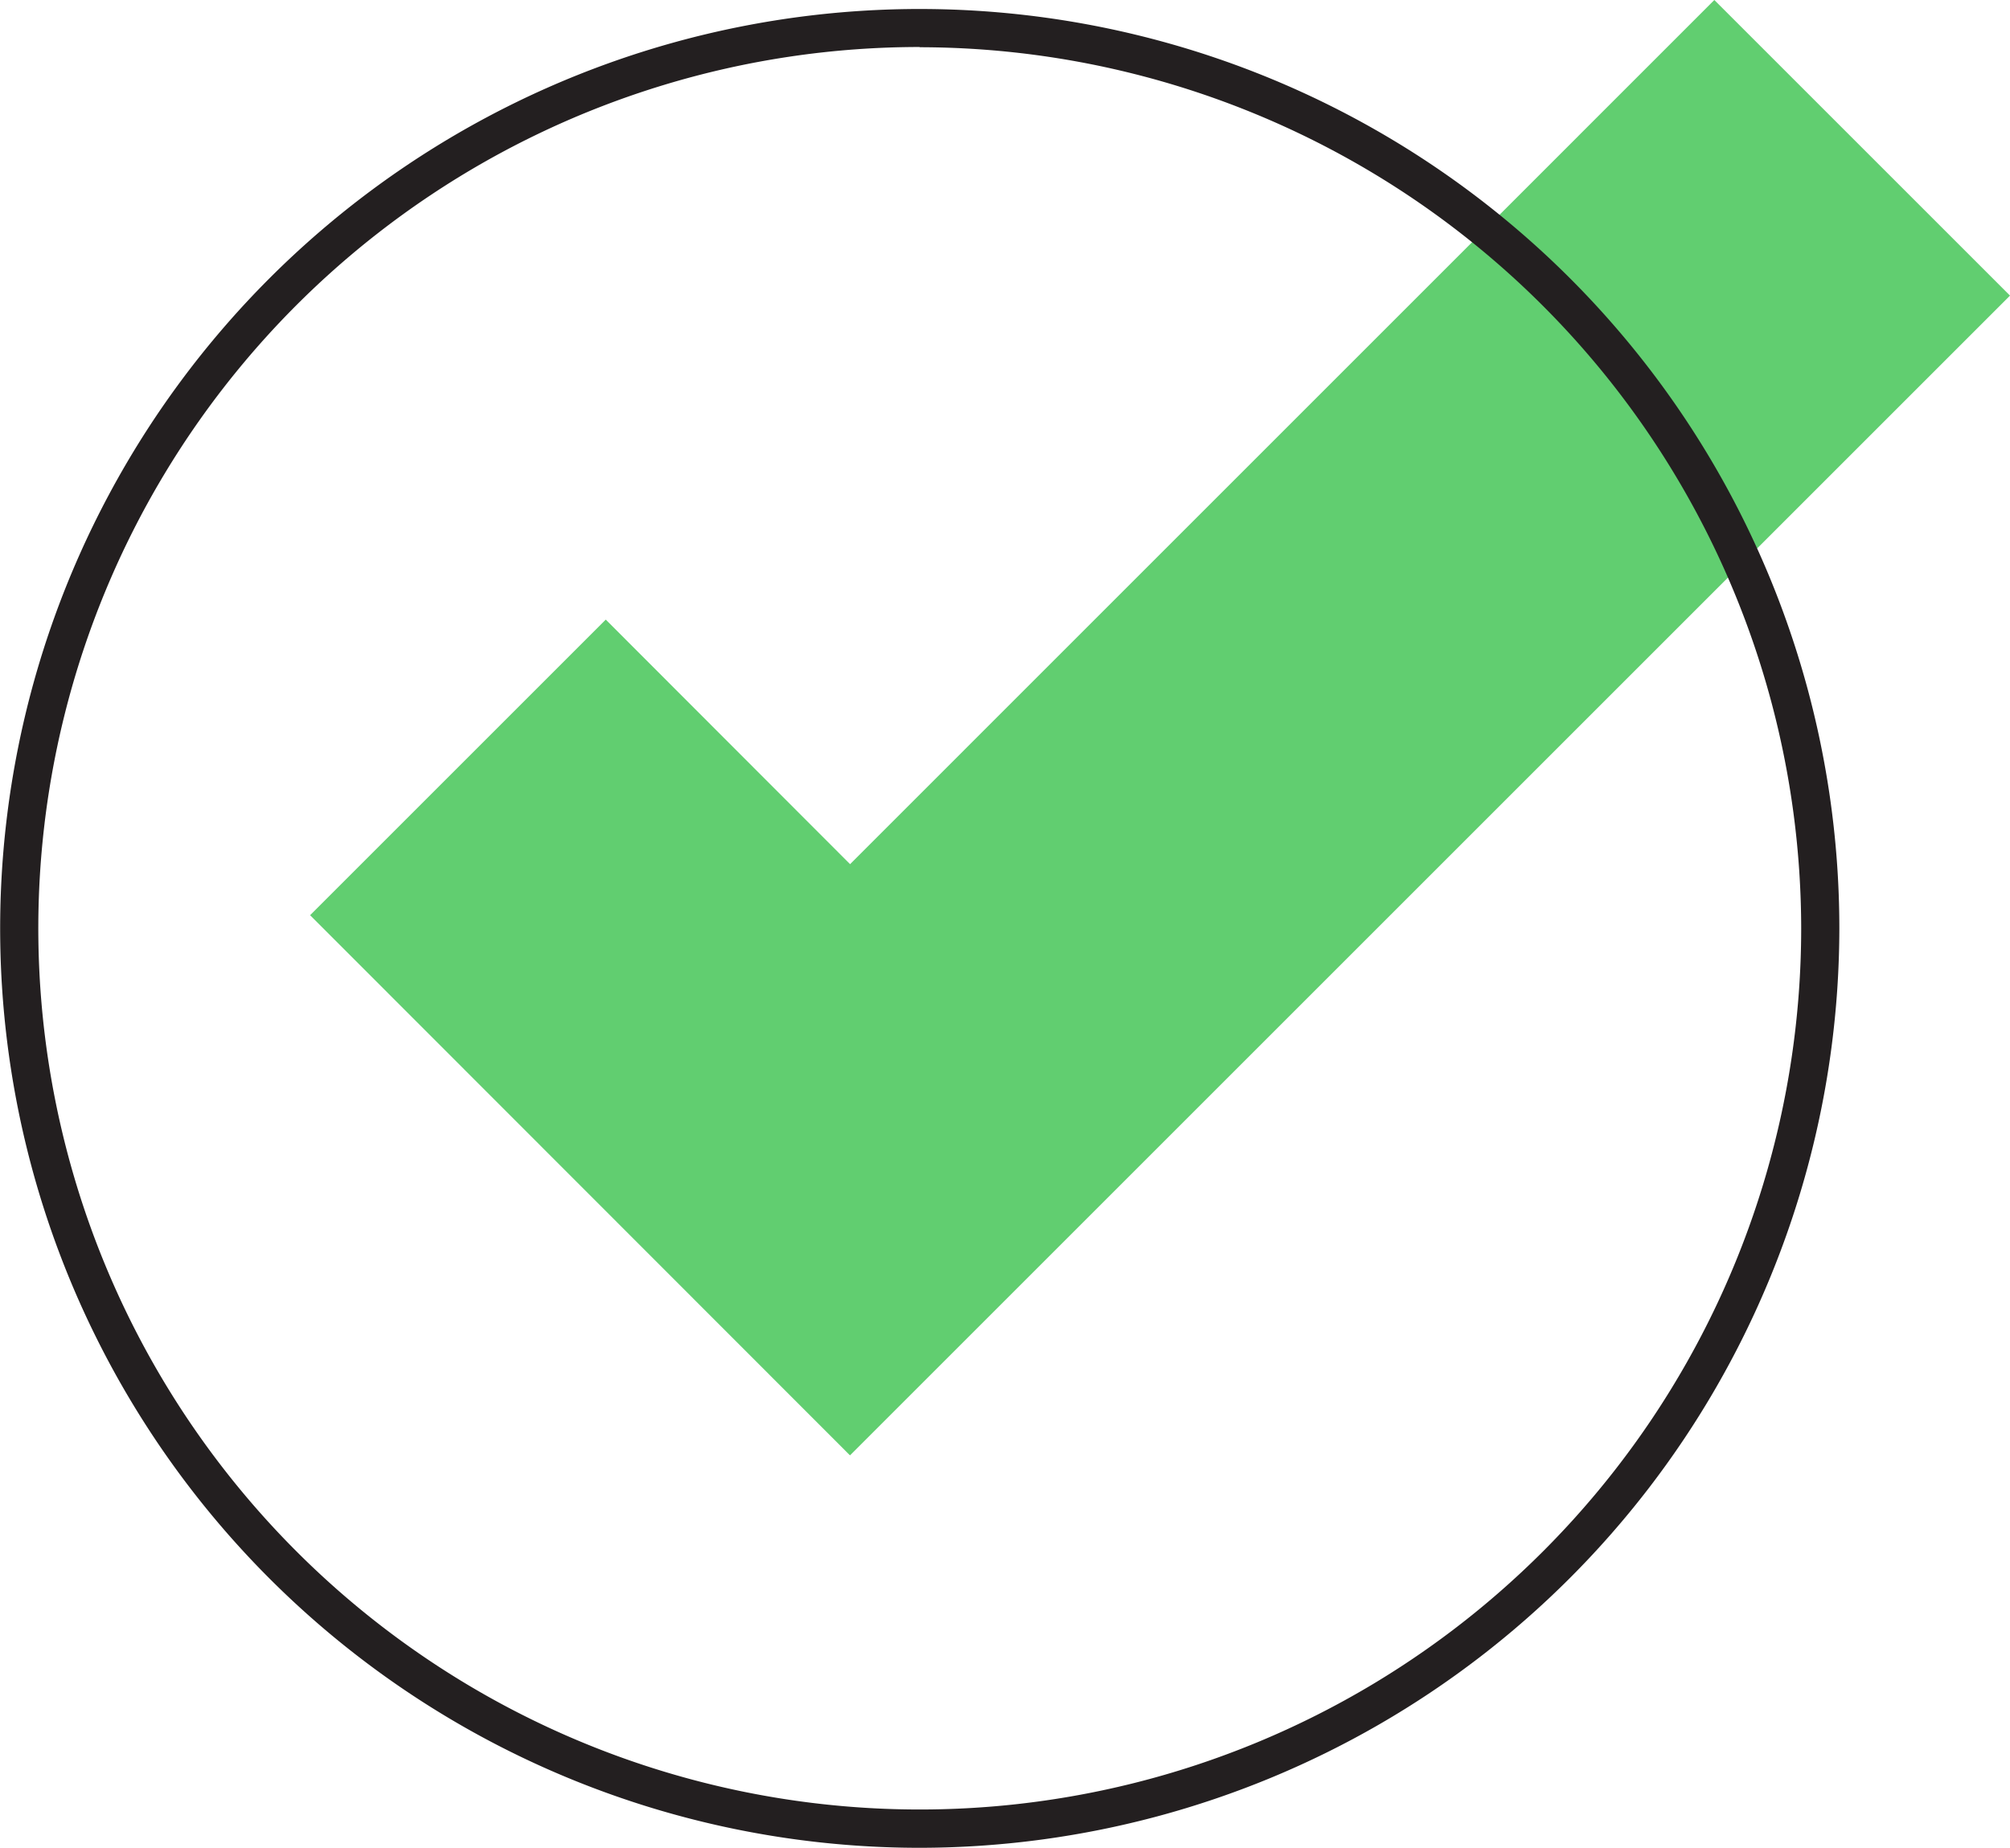
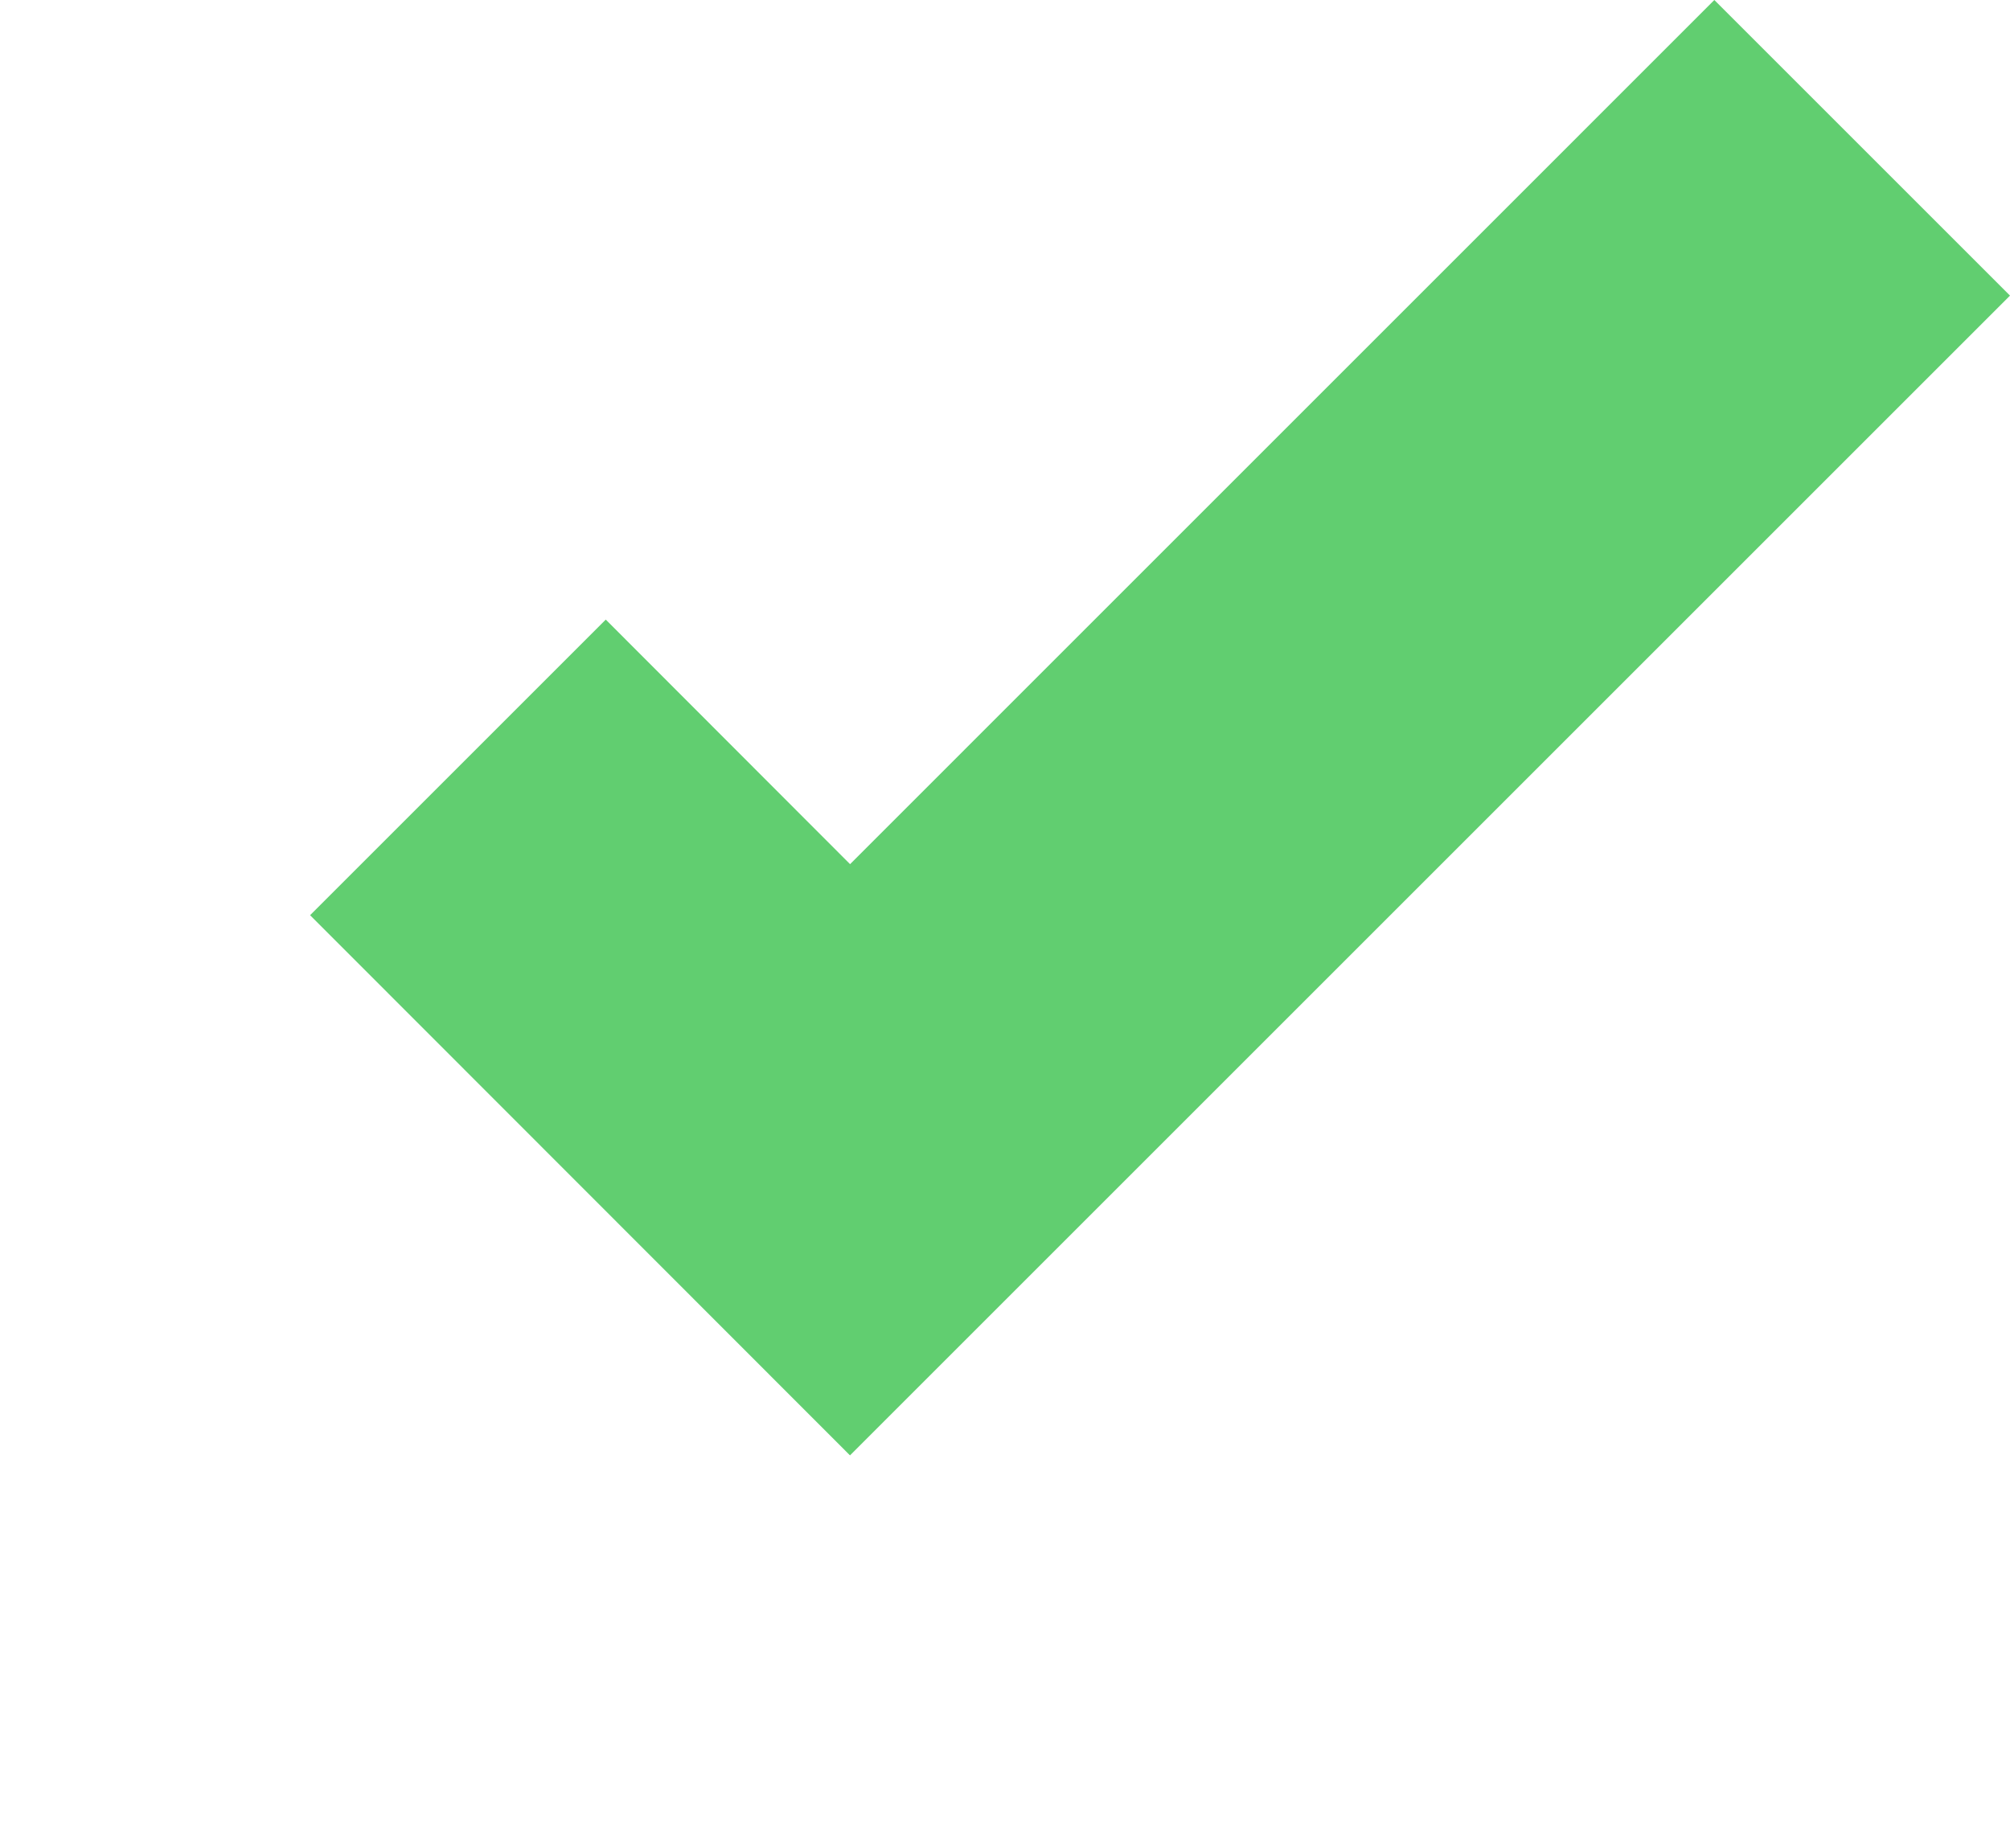
<svg xmlns="http://www.w3.org/2000/svg" viewBox="0 0 263.36 242.16">
  <defs>
    <style>.cls-1{fill:#61ce70;}.cls-2{fill:#231f20;}</style>
  </defs>
  <g id="Layer_2" data-name="Layer 2">
    <g id="Layer">
      <polygon class="cls-1" points="40.63 119.94 79.37 81.2 111.38 113.25 224.62 0 263.36 38.74 224.7 77.4 111.37 190.73 40.63 119.94" />
-       <path class="cls-2" d="M120.49,242.16A120.49,120.49,0,1,1,241,121.68,120.62,120.62,0,0,1,120.49,242.16Zm0-236A115.49,115.49,0,1,0,236,121.68,115.62,115.62,0,0,0,120.49,6.19Z" />
    </g>
  </g>
</svg>